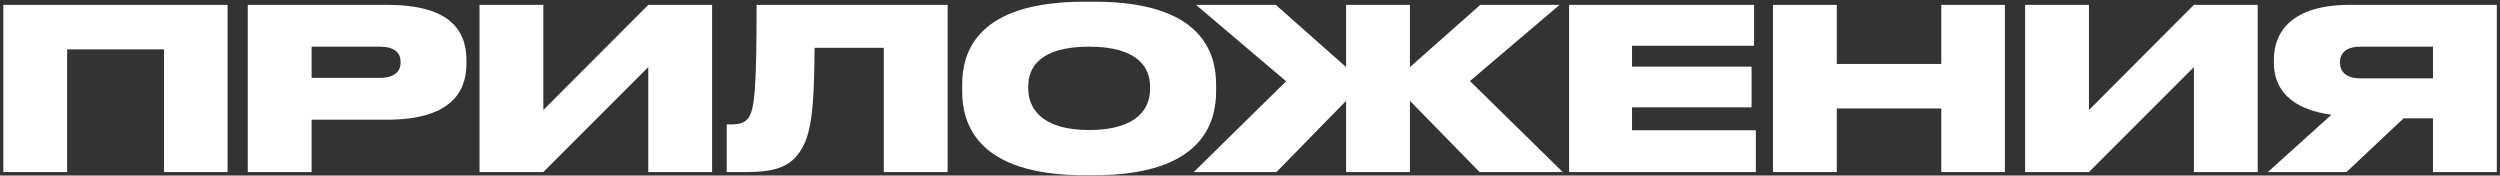
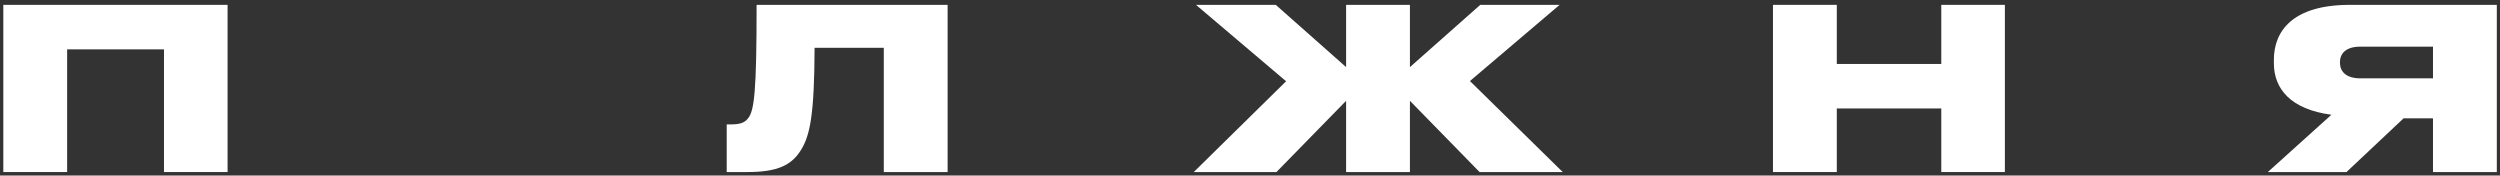
<svg xmlns="http://www.w3.org/2000/svg" width="712" height="50" viewBox="0 0 712 50" fill="none">
  <rect x="0" y="0" width="712" height="50" fill="#333333" stroke="none" />
  <path d="M0.943 49H19.119V14.056H46.703V49H64.814V1.384H0.943V49Z" fill="white" />
-   <path d="M110.248 34.088C127.656 34.088 132.84 26.792 132.84 18.152V17.128C132.84 8.36 127.784 1.384 110.248 1.384H70.567V49H88.743V34.088H110.248ZM88.743 13.288H108.072C112.296 13.288 114.088 14.952 114.088 17.64V17.832C114.088 20.456 112.232 22.184 108.072 22.184H88.743V13.288Z" fill="white" />
-   <path d="M184.632 49H202.807V1.384H184.632L154.743 31.336V1.384H136.568V49H154.743L184.632 19.112V49Z" fill="white" />
  <path d="M251.704 49H269.88V1.384H215.48C215.48 26.088 214.84 31.464 213.048 33.704C211.96 35.112 210.488 35.432 207.928 35.432H206.967V49H212.855C221.623 49 225.528 46.952 228.152 42.664C230.712 38.504 231.928 32.616 231.992 13.608H251.704V49Z" fill="white" />
-   <path d="M308.782 0.488C277.934 0.488 274.03 15.08 274.03 24.104V26.024C274.03 34.92 277.934 49.896 308.782 49.896H311.662C342.446 49.896 346.35 34.92 346.35 26.024V24.104C346.35 15.08 342.382 0.488 311.662 0.488H308.782ZM327.534 24.552V25.448C327.534 30.504 324.27 37.032 310.19 37.032C296.11 37.032 292.846 30.312 292.846 25.32V24.552C292.846 19.496 295.854 13.288 310.19 13.288C324.334 13.288 327.534 19.496 327.534 24.552Z" fill="white" />
  <path d="M383.371 49H401.547V28.712L421.387 49H445.067L418.635 23.08L444.171 1.384H421.579L401.547 19.112V1.384H383.371V19.112L363.339 1.384H340.619L366.283 23.144L339.979 49H363.531L383.371 28.712V49Z" fill="white" />
-   <path d="M446.88 1.384V49H500.064V37.096H464.8V30.568H498.848V18.984H464.8V13.032H499.552V1.384H446.88Z" fill="white" />
  <path d="M552.878 49H570.99V1.384H552.878V18.216H523.119V1.384H504.943V49H523.119V30.888H552.878V49Z" fill="white" />
-   <path d="M624.819 49H642.995V1.384H624.819L594.931 31.336V1.384H576.755V49H594.931L624.819 19.112V49Z" fill="white" />
  <path d="M692.915 33.704V49H711.091V1.384H669.235C652.787 1.384 647.603 9 647.603 17V18.024C647.603 25.32 652.403 31.144 663.987 32.68L645.875 49H668.275L684.531 33.704H692.915ZM692.915 22.312H672.243C668.083 22.312 666.419 20.328 666.419 17.832V17.704C666.419 15.336 668.019 13.288 672.179 13.288H692.915V22.312Z" fill="white" />
</svg>